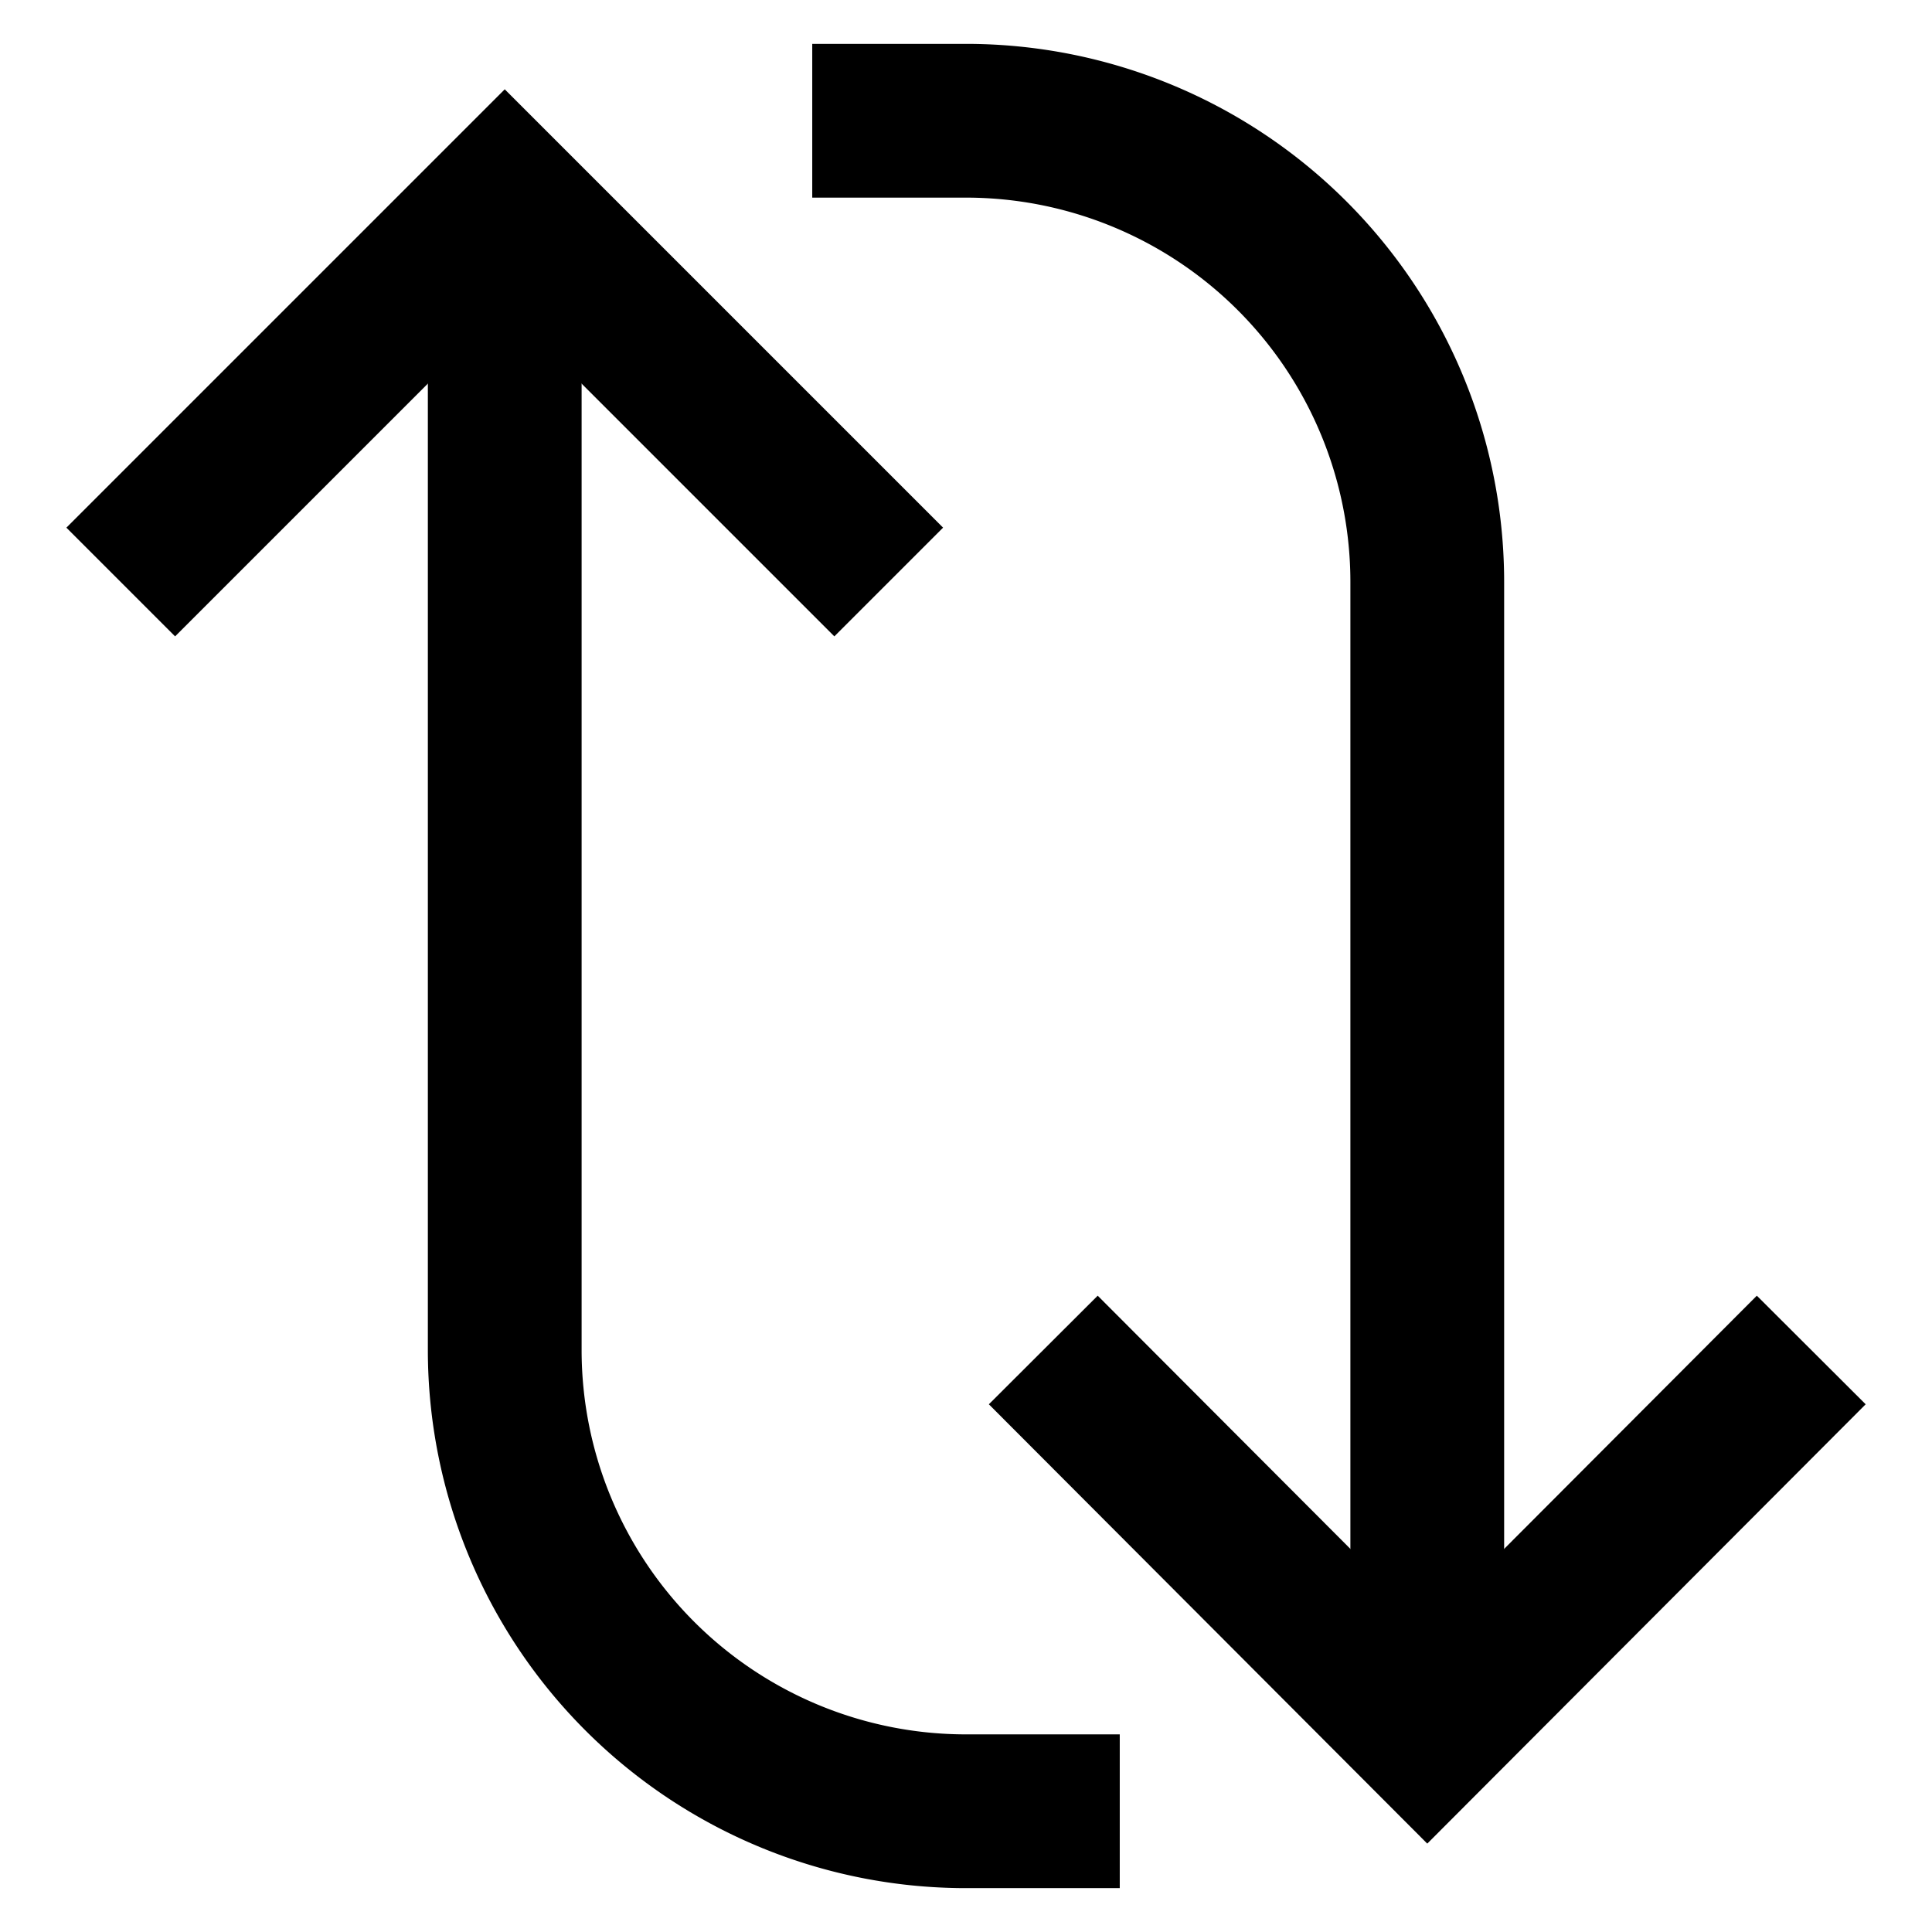
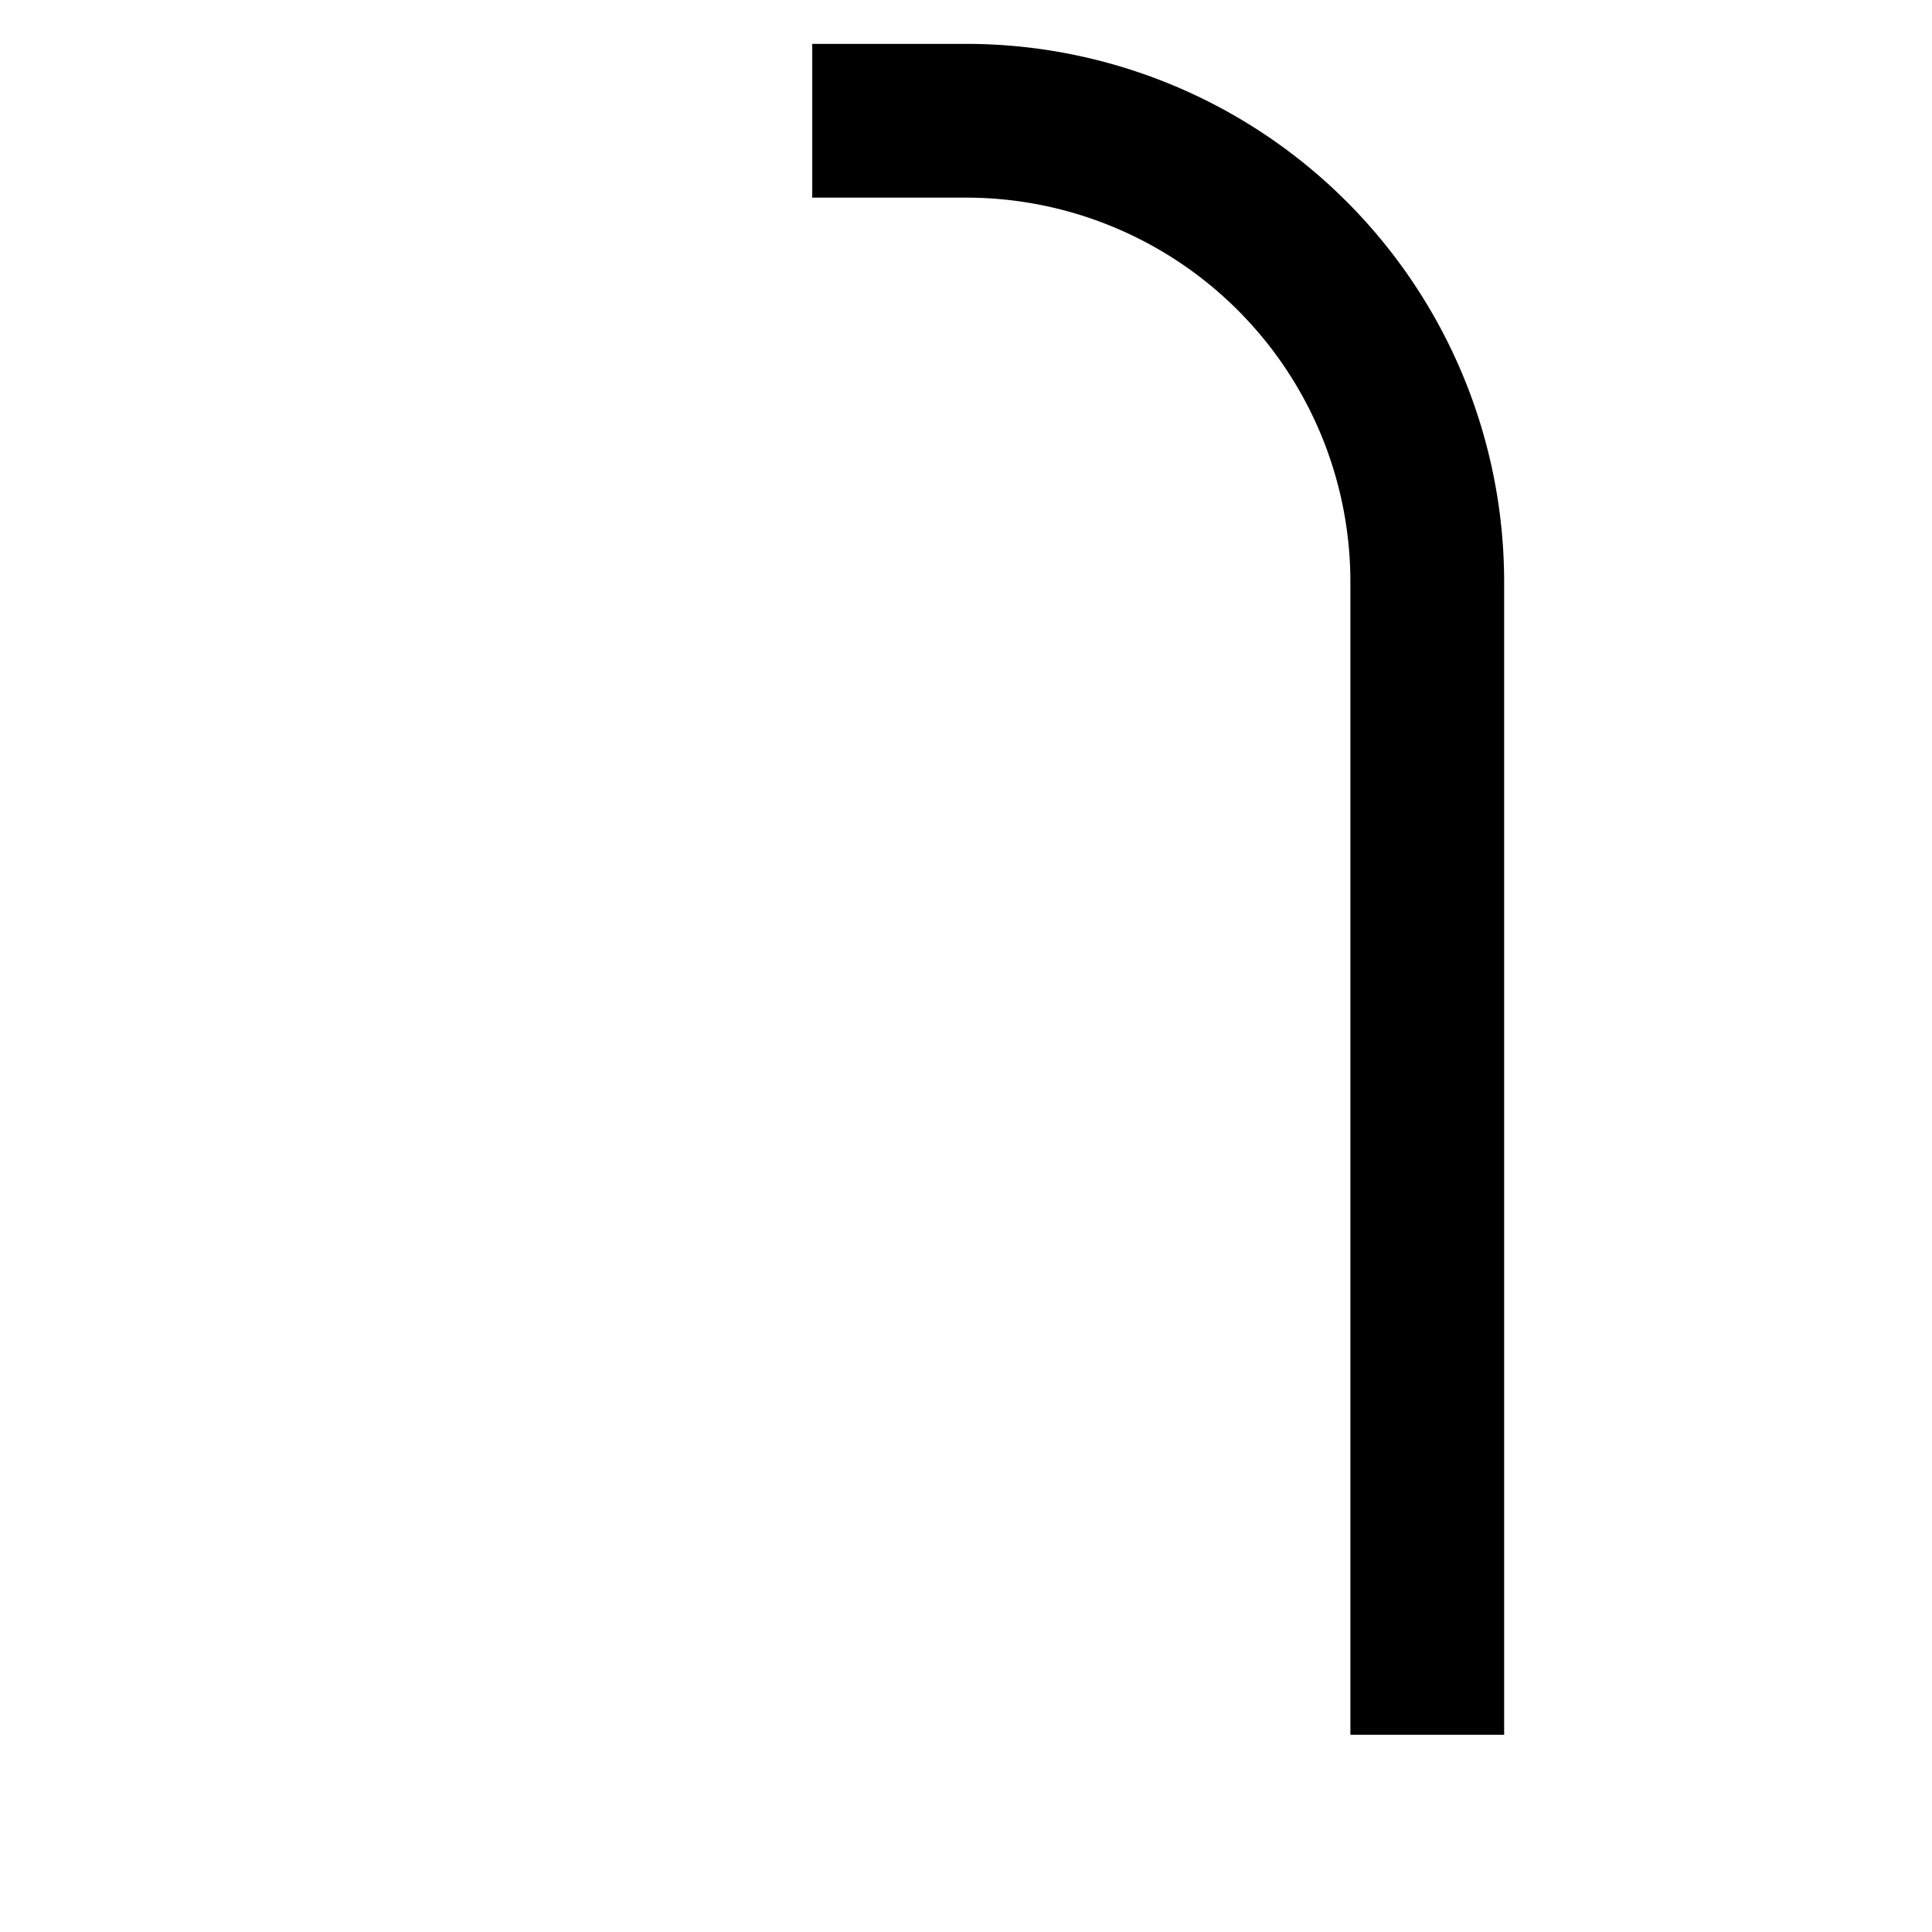
<svg xmlns="http://www.w3.org/2000/svg" id="Layer_1" data-name="Layer 1" viewBox="0 0 24 24">
  <defs>
    <style>.cls-1{fill:none;stroke:#000;stroke-miterlimit:10;stroke-width:1.91px;}</style>
  </defs>
  <path class="cls-1" d="M17.73,21.55V7.23A5.73,5.73,0,0,0,12,1.5H10.09" />
-   <polyline class="cls-1" points="12.96 16.77 17.73 21.55 22.5 16.77" />
-   <path class="cls-1" d="M6.27,2.45V16.77A5.73,5.73,0,0,0,12,22.5h1.91" />
-   <polyline class="cls-1" points="11.04 7.23 6.27 2.46 1.5 7.23" />
</svg>